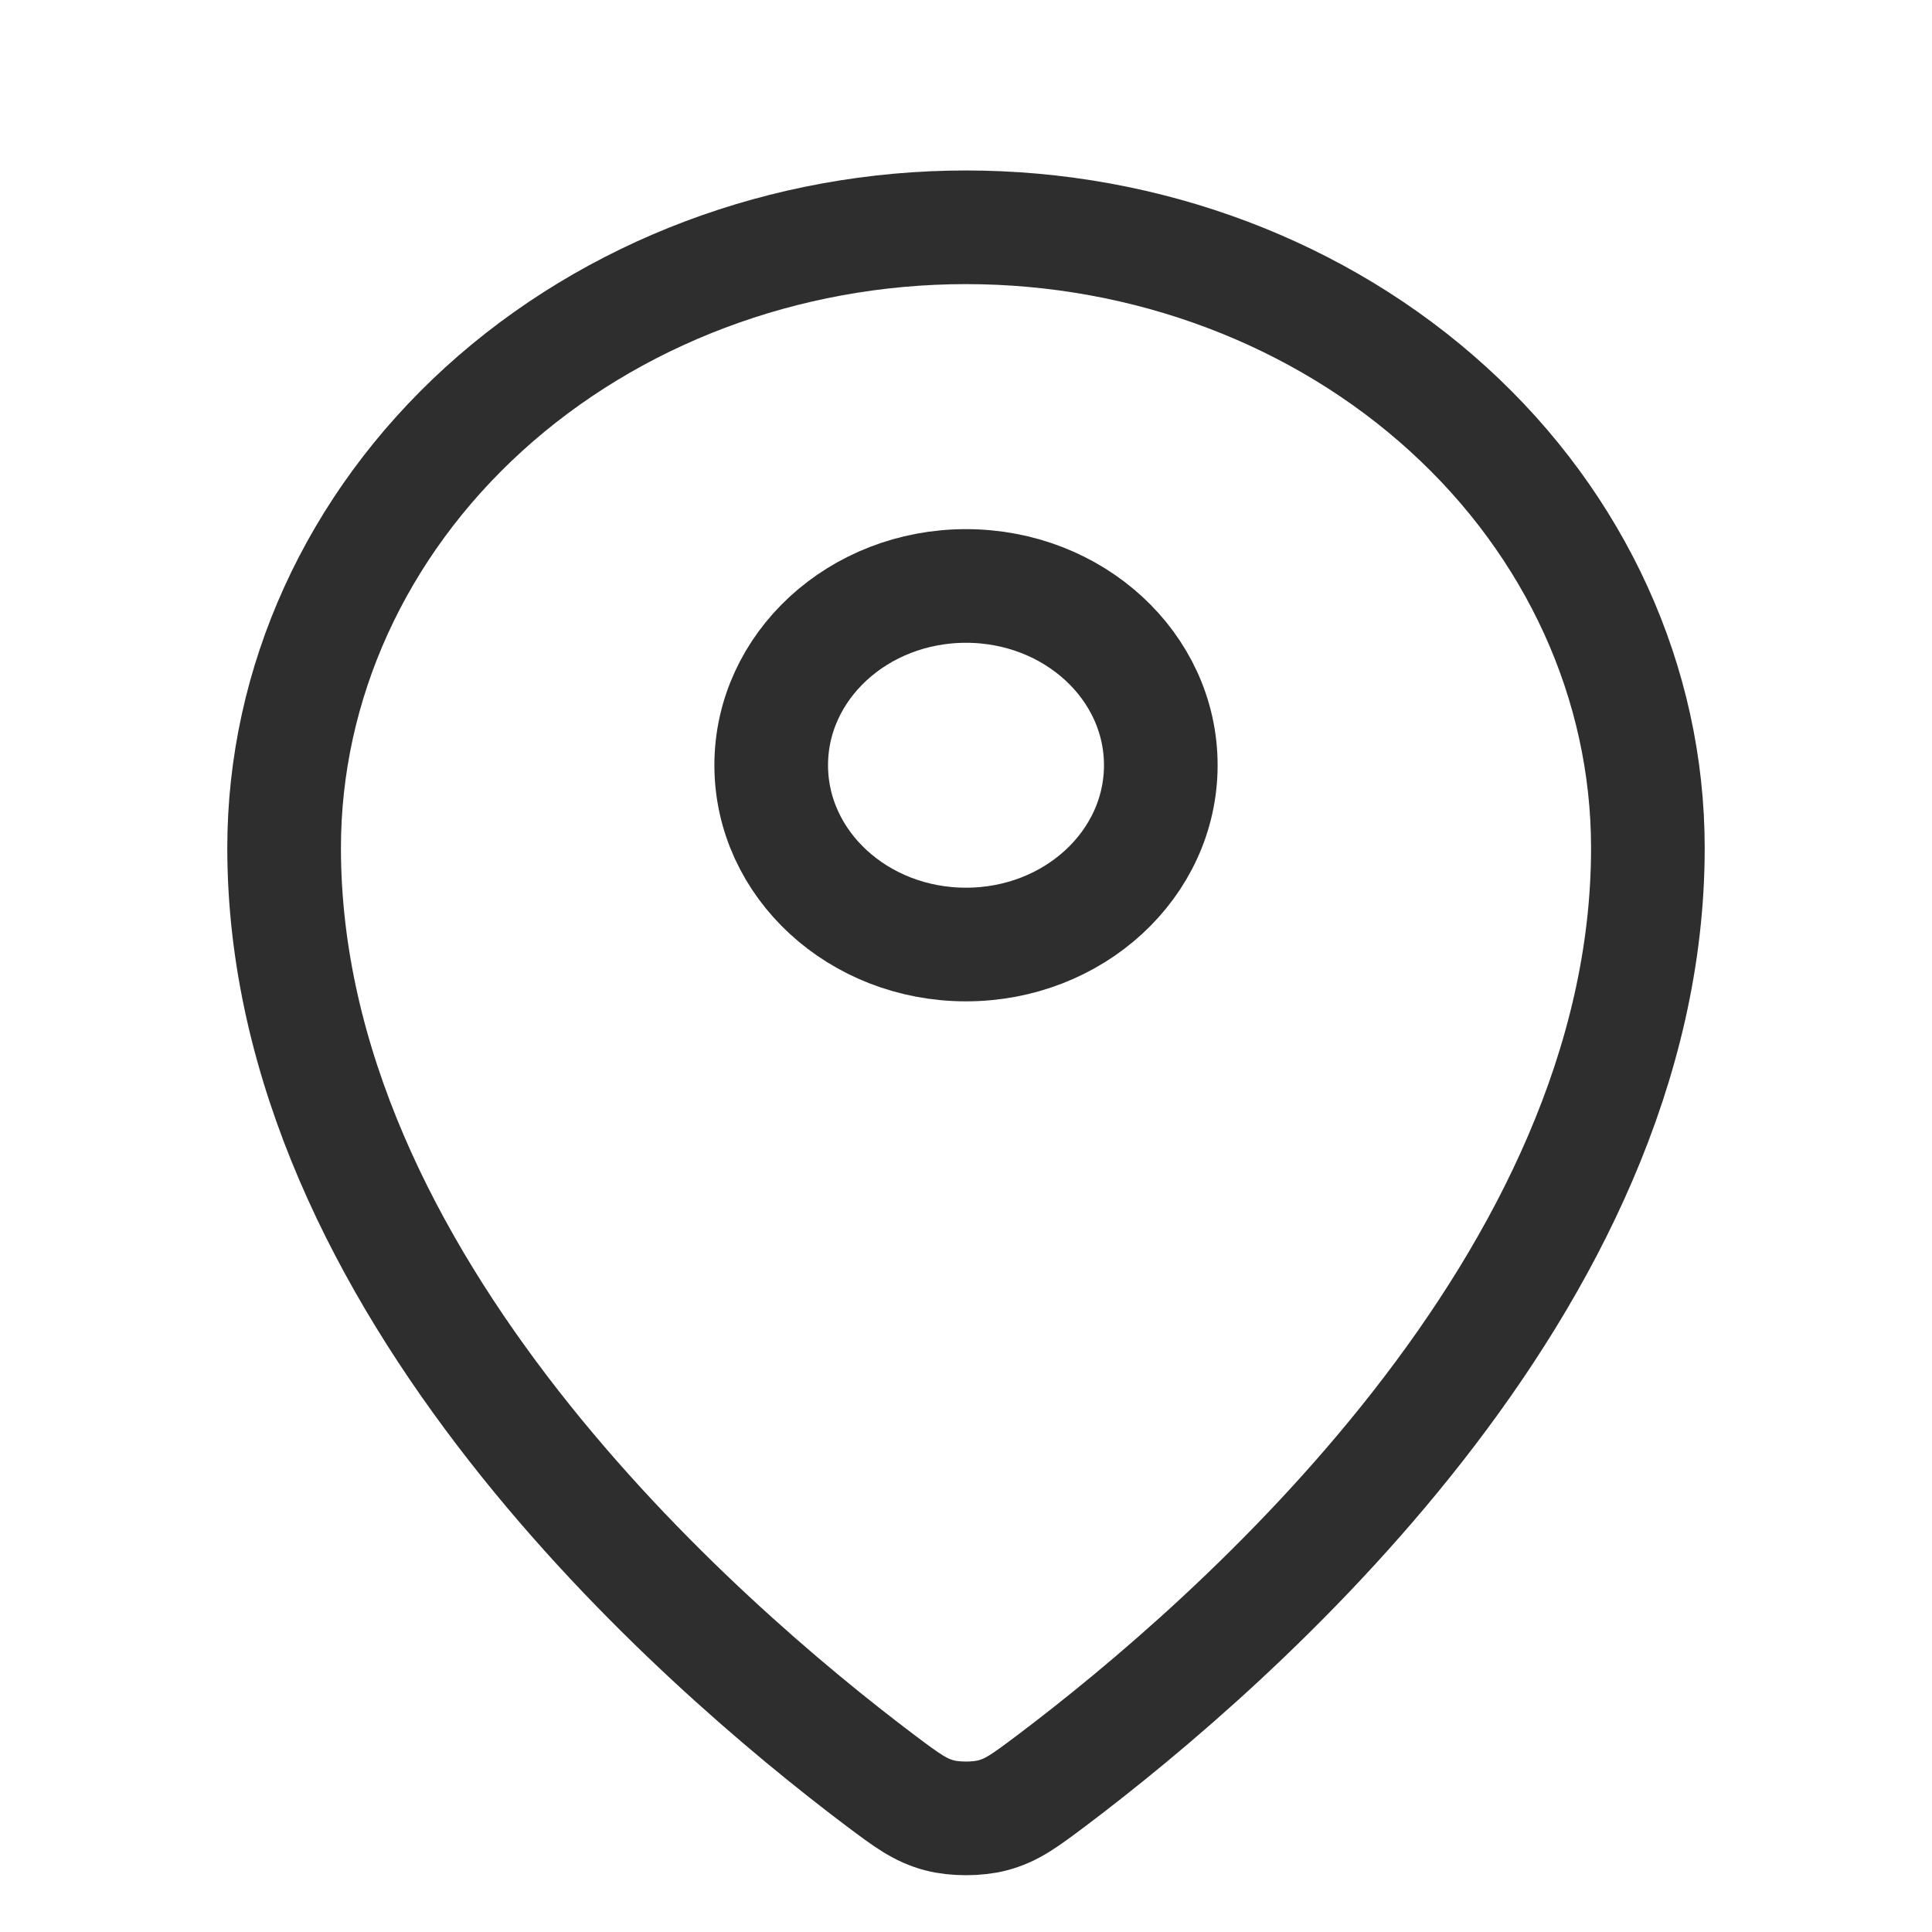
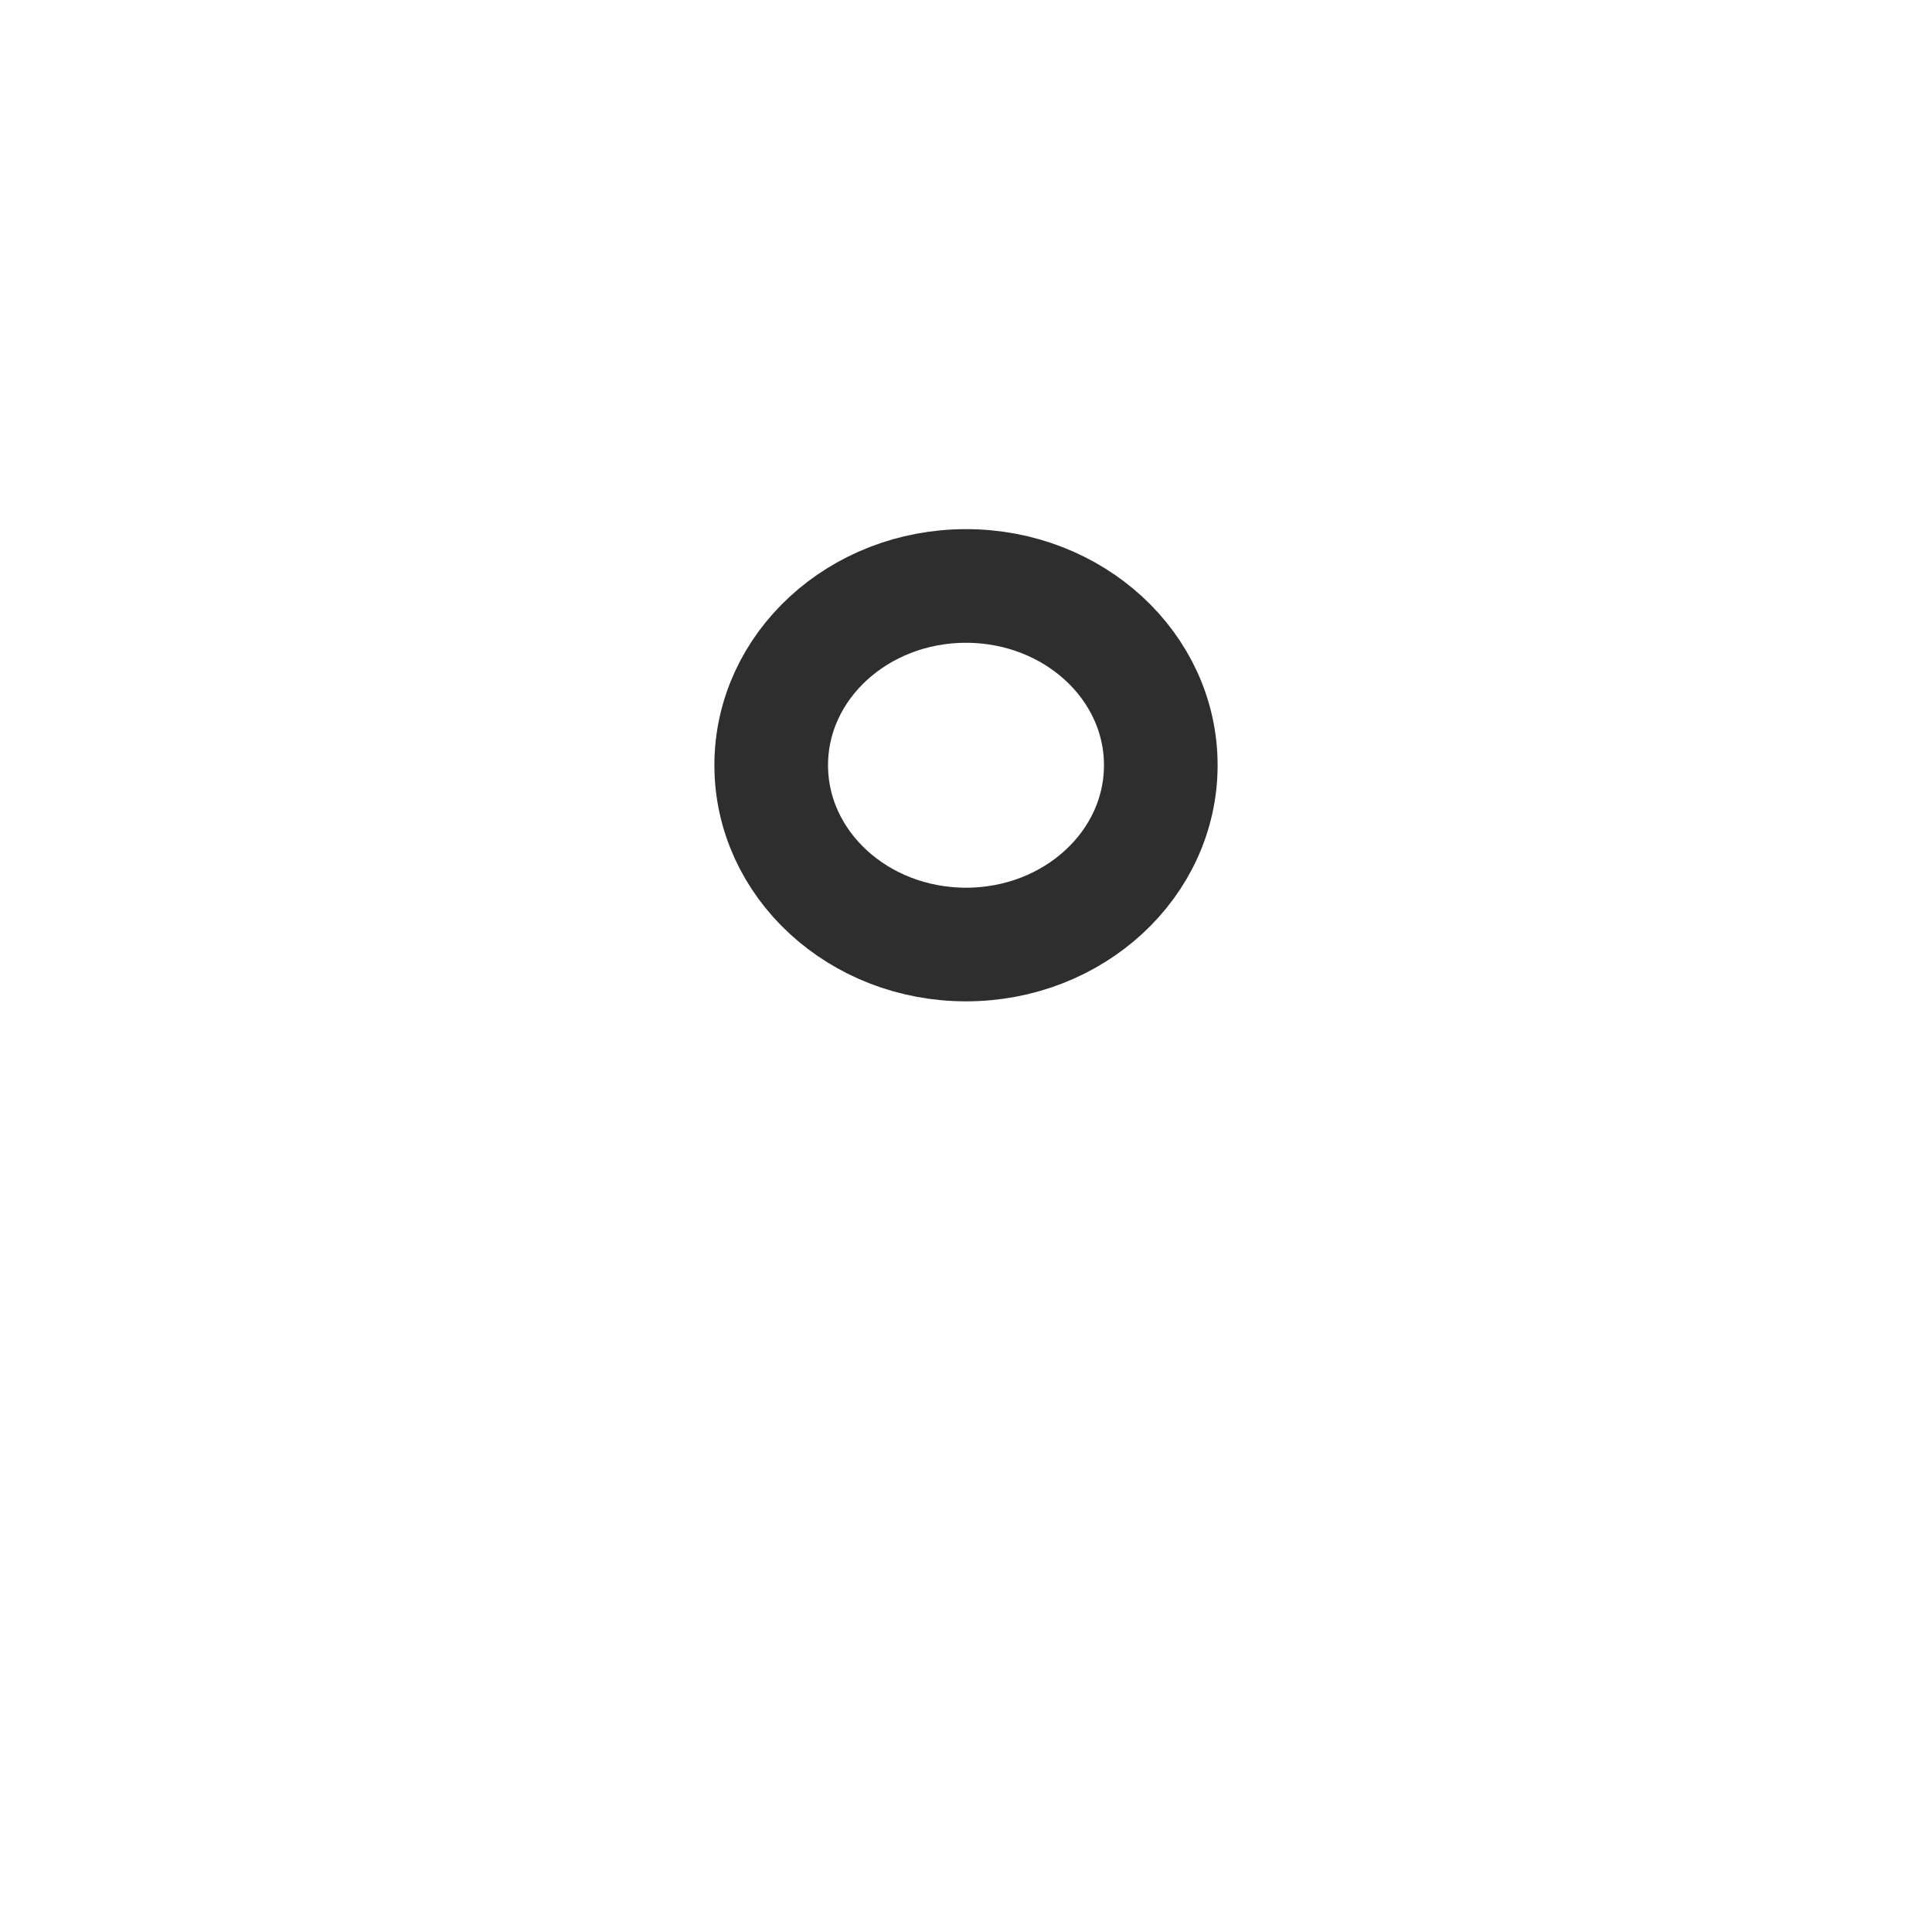
<svg xmlns="http://www.w3.org/2000/svg" width="17" height="17" viewBox="0 0 17 17" fill="none">
-   <path d="M2.5 7.461C2.5 11.289 6.138 14.454 7.748 15.668C7.979 15.841 8.096 15.929 8.268 15.974C8.401 16.009 8.598 16.009 8.732 15.974C8.905 15.929 9.02 15.842 9.252 15.668C10.862 14.454 14.5 11.289 14.5 7.462C14.5 6.013 13.868 4.624 12.743 3.6C11.617 2.575 10.091 2 8.5 2C6.909 2 5.383 2.576 4.257 3.6C3.132 4.624 2.5 6.013 2.5 7.461Z" stroke="#2E2E2E" stroke-linecap="round" stroke-linejoin="round" />
  <path d="M6.786 6.733C6.786 7.605 7.553 8.311 8.5 8.311C9.447 8.311 10.214 7.605 10.214 6.733C10.214 5.862 9.447 5.156 8.5 5.156C7.553 5.156 6.786 5.862 6.786 6.733Z" stroke="#2E2E2E" stroke-linecap="round" stroke-linejoin="round" />
</svg>